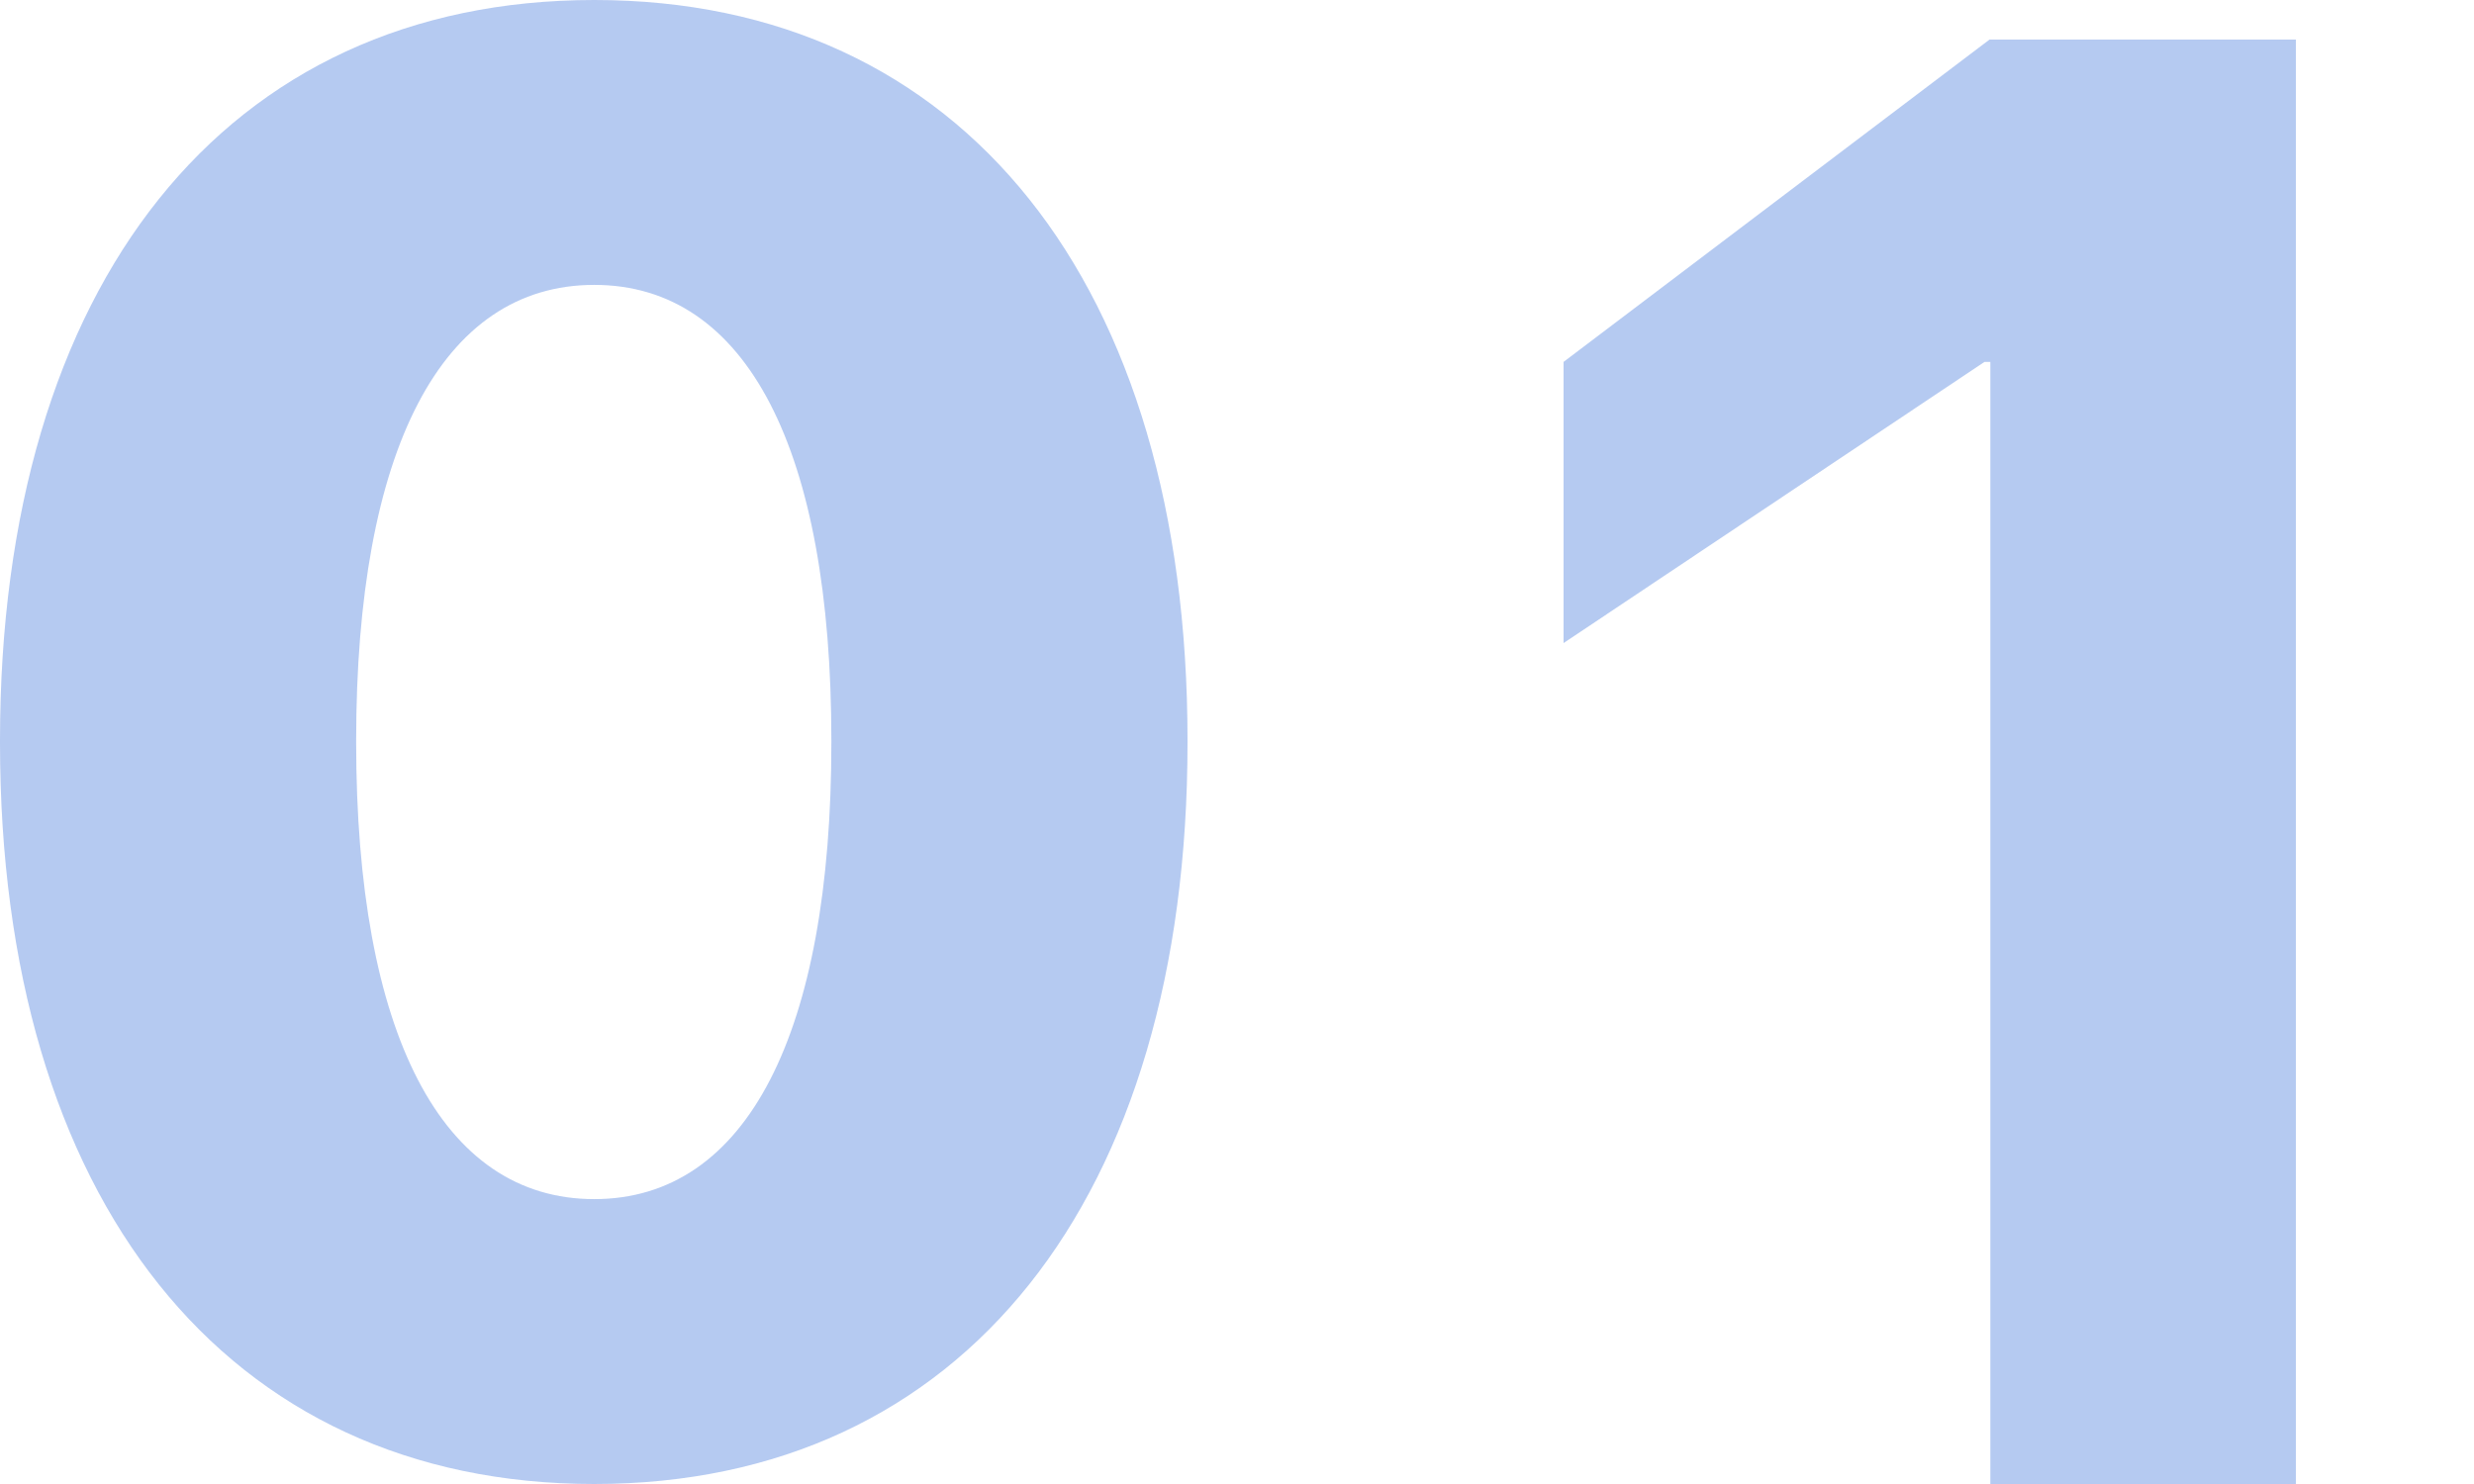
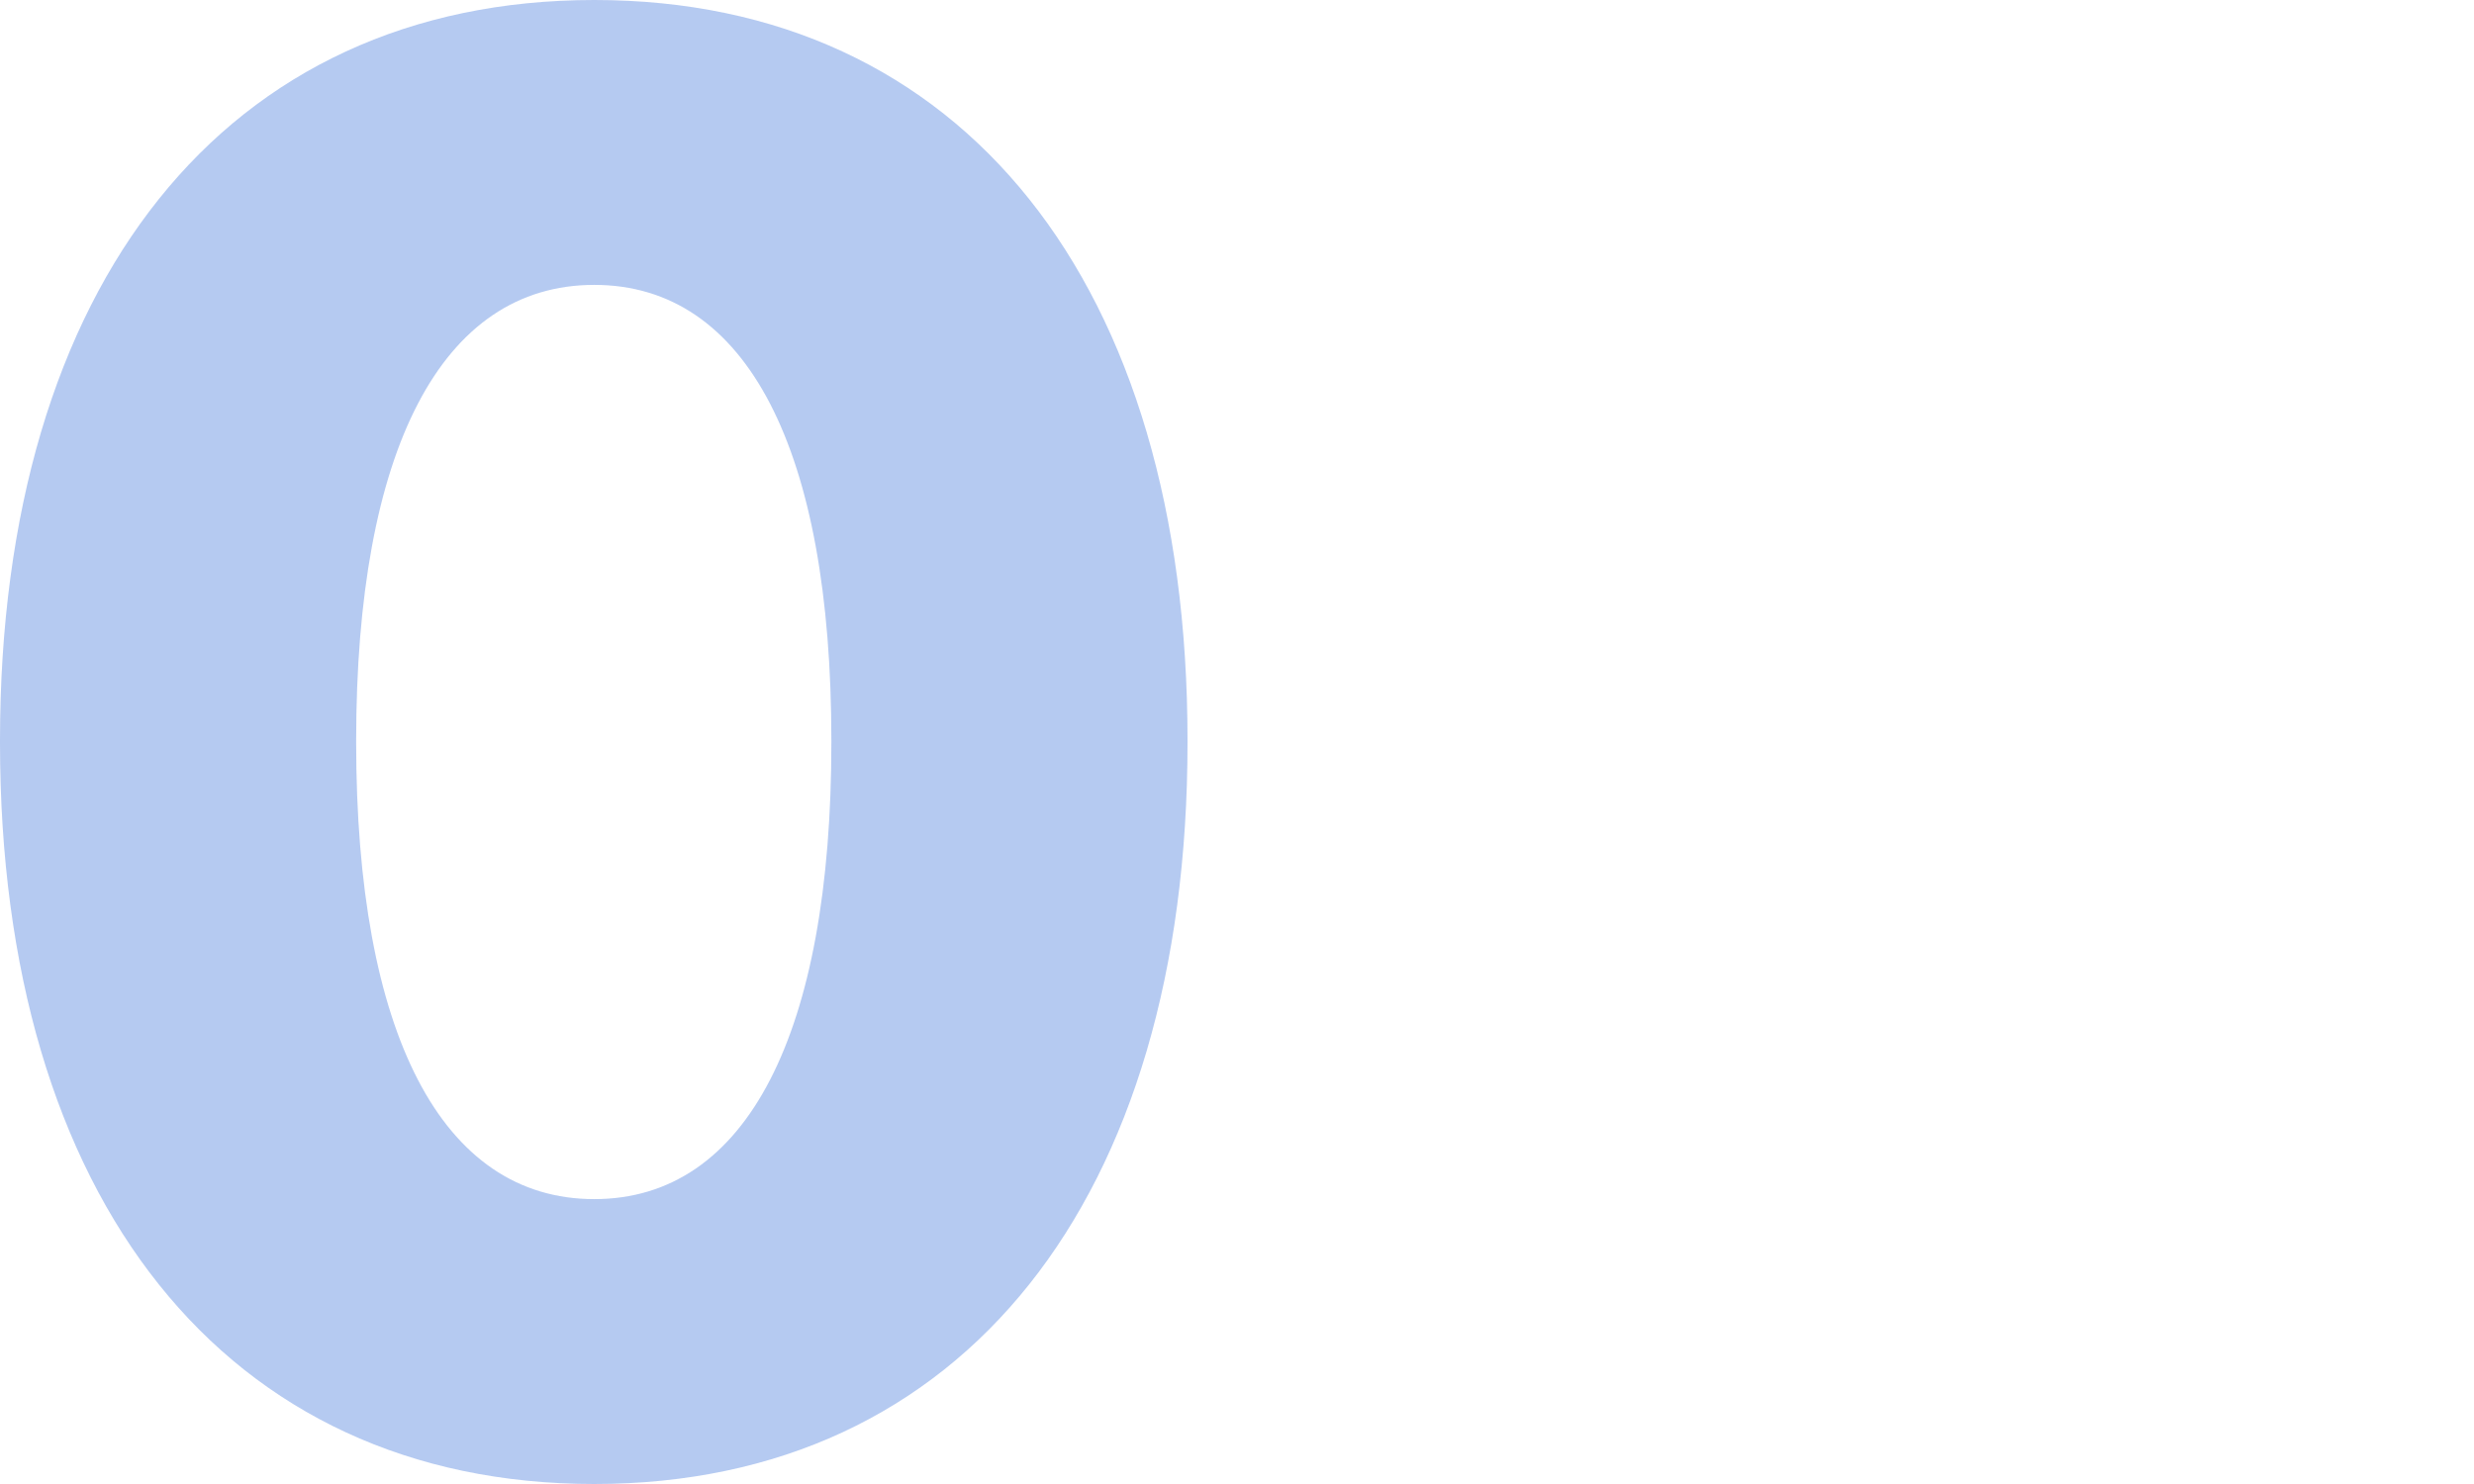
<svg xmlns="http://www.w3.org/2000/svg" width="125" height="75" viewBox="0 0 125 75" fill="none">
  <path d="M30.024 75C48.65 75 60 60.602 60 37.525V37.425C60 14.348 48.65 0 30.024 0C11.399 0 0 14.348 0 37.425V37.525C0 60.602 11.399 75 30.024 75ZM30.024 60.602C22.312 60.602 17.995 52.224 17.995 37.525V37.425C17.995 22.726 22.312 14.398 30.024 14.398C37.736 14.398 42.005 22.726 42.005 37.425V37.525C42.005 52.224 37.736 60.602 30.024 60.602Z" fill="#074FCF" fill-opacity="0.3" />
-   <path d="M100.563 75H116V2H100.521L79 18.29V32.5L100.267 18.29H100.563V75Z" fill="#074FCF" fill-opacity="0.3" />
</svg>